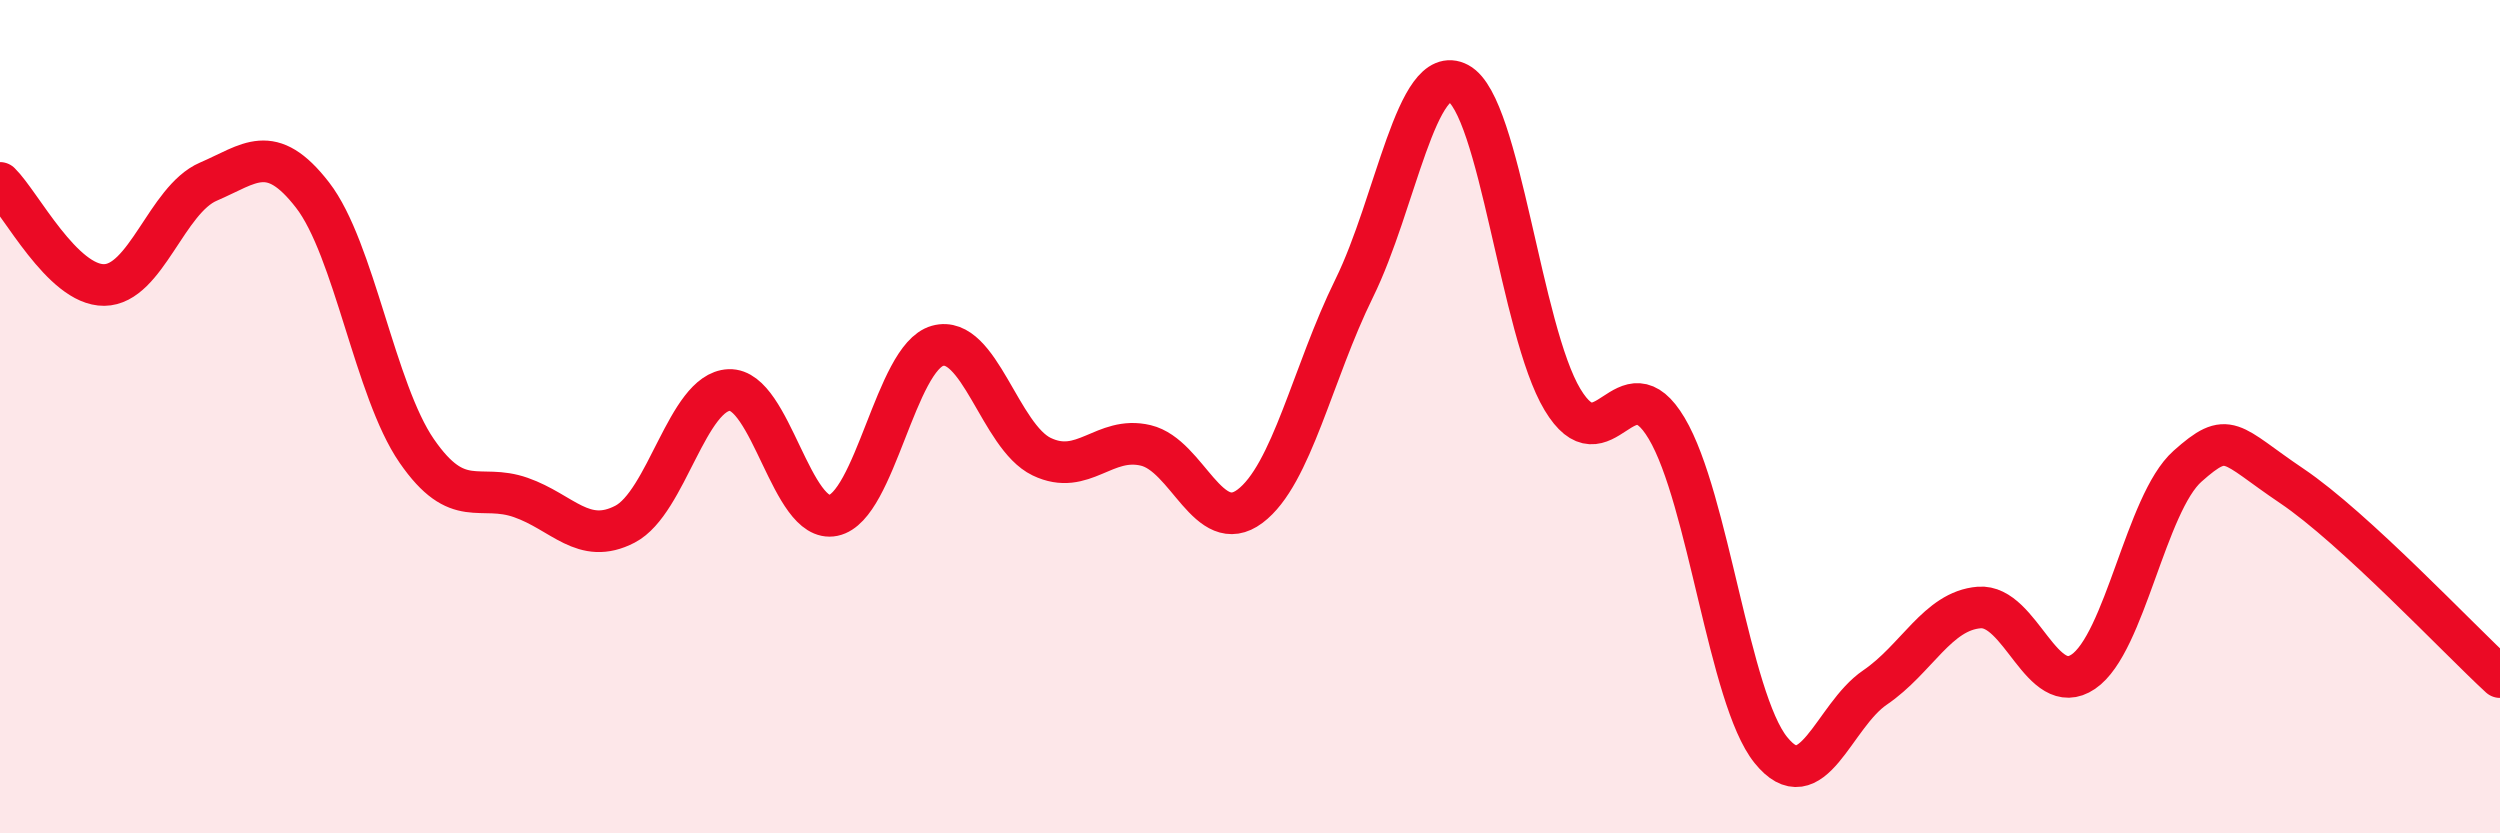
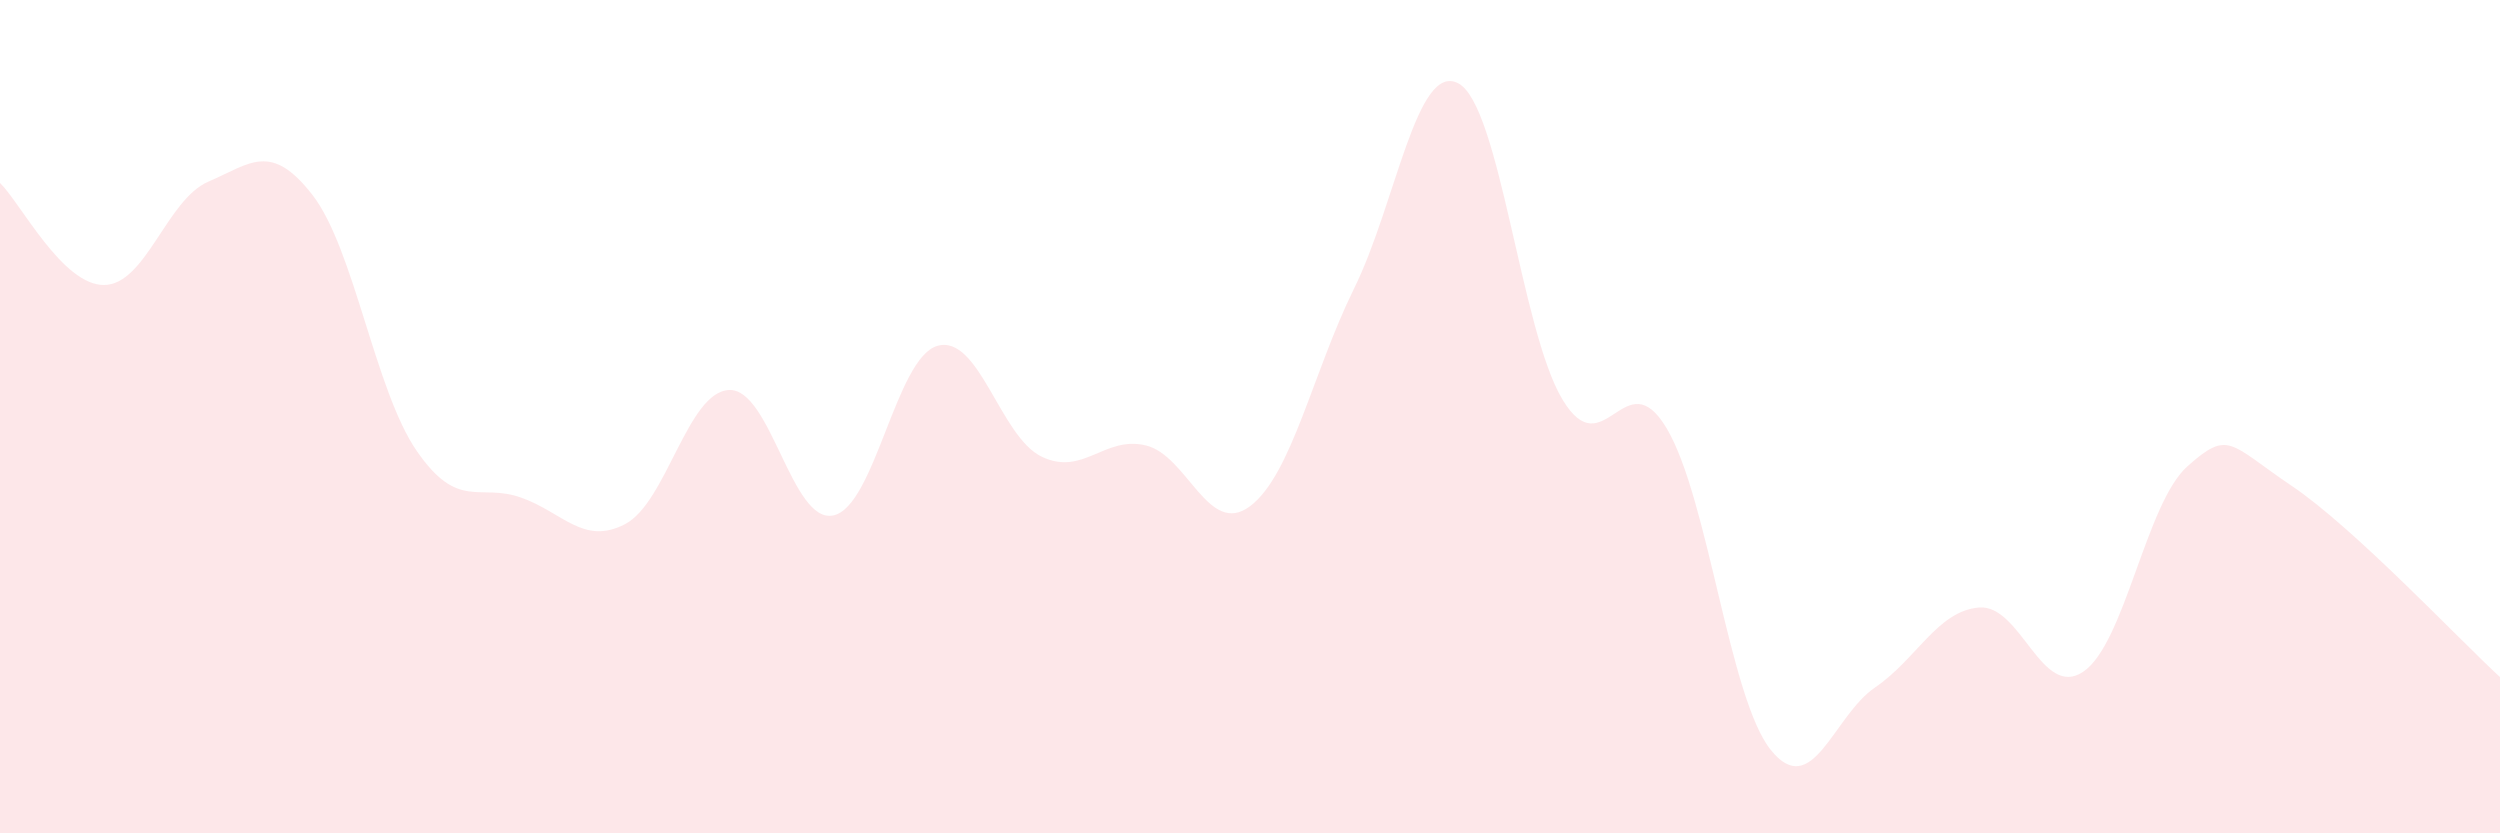
<svg xmlns="http://www.w3.org/2000/svg" width="60" height="20" viewBox="0 0 60 20">
  <path d="M 0,4.39 C 0.5,4.88 1.5,6.85 2.5,6.84 C 3.5,6.83 4,4.79 5,4.36 C 6,3.93 6.5,3.39 7.5,4.68 C 8.5,5.97 9,9.37 10,10.82 C 11,12.27 11.5,11.59 12.5,11.94 C 13.5,12.29 14,13.1 15,12.58 C 16,12.06 16.5,9.4 17.5,9.36 C 18.5,9.32 19,12.58 20,12.37 C 21,12.16 21.5,8.58 22.5,8.3 C 23.5,8.02 24,10.48 25,10.96 C 26,11.44 26.5,10.45 27.5,10.69 C 28.5,10.93 29,12.9 30,12.15 C 31,11.4 31.5,8.95 32.5,6.92 C 33.5,4.89 34,1.47 35,2 C 36,2.53 36.5,7.93 37.5,9.59 C 38.5,11.25 39,8.6 40,10.28 C 41,11.96 41.5,16.76 42.5,18 C 43.5,19.24 44,17.18 45,16.5 C 46,15.82 46.5,14.66 47.5,14.58 C 48.5,14.5 49,16.8 50,16.12 C 51,15.44 51.5,12.08 52.5,11.19 C 53.5,10.3 53.5,10.65 55,11.66 C 56.5,12.67 59,15.33 60,16.25L60 20L0 20Z" fill="#EB0A25" opacity="0.1" stroke-linecap="round" stroke-linejoin="round" />
-   <path d="M 0,4.39 C 0.5,4.88 1.5,6.85 2.5,6.84 C 3.5,6.83 4,4.79 5,4.36 C 6,3.93 6.5,3.39 7.5,4.68 C 8.5,5.97 9,9.37 10,10.82 C 11,12.27 11.5,11.59 12.5,11.94 C 13.5,12.29 14,13.1 15,12.58 C 16,12.06 16.5,9.4 17.5,9.36 C 18.5,9.32 19,12.58 20,12.37 C 21,12.16 21.5,8.58 22.5,8.3 C 23.5,8.02 24,10.48 25,10.96 C 26,11.44 26.5,10.45 27.5,10.69 C 28.5,10.93 29,12.9 30,12.15 C 31,11.4 31.5,8.95 32.5,6.92 C 33.5,4.89 34,1.47 35,2 C 36,2.53 36.5,7.93 37.5,9.59 C 38.5,11.25 39,8.6 40,10.28 C 41,11.96 41.5,16.76 42.5,18 C 43.5,19.24 44,17.18 45,16.5 C 46,15.82 46.5,14.66 47.5,14.58 C 48.5,14.5 49,16.8 50,16.12 C 51,15.44 51.5,12.08 52.5,11.19 C 53.5,10.3 53.5,10.65 55,11.66 C 56.5,12.67 59,15.33 60,16.25" stroke="#EB0A25" stroke-width="1" fill="none" stroke-linecap="round" stroke-linejoin="round" />
</svg>